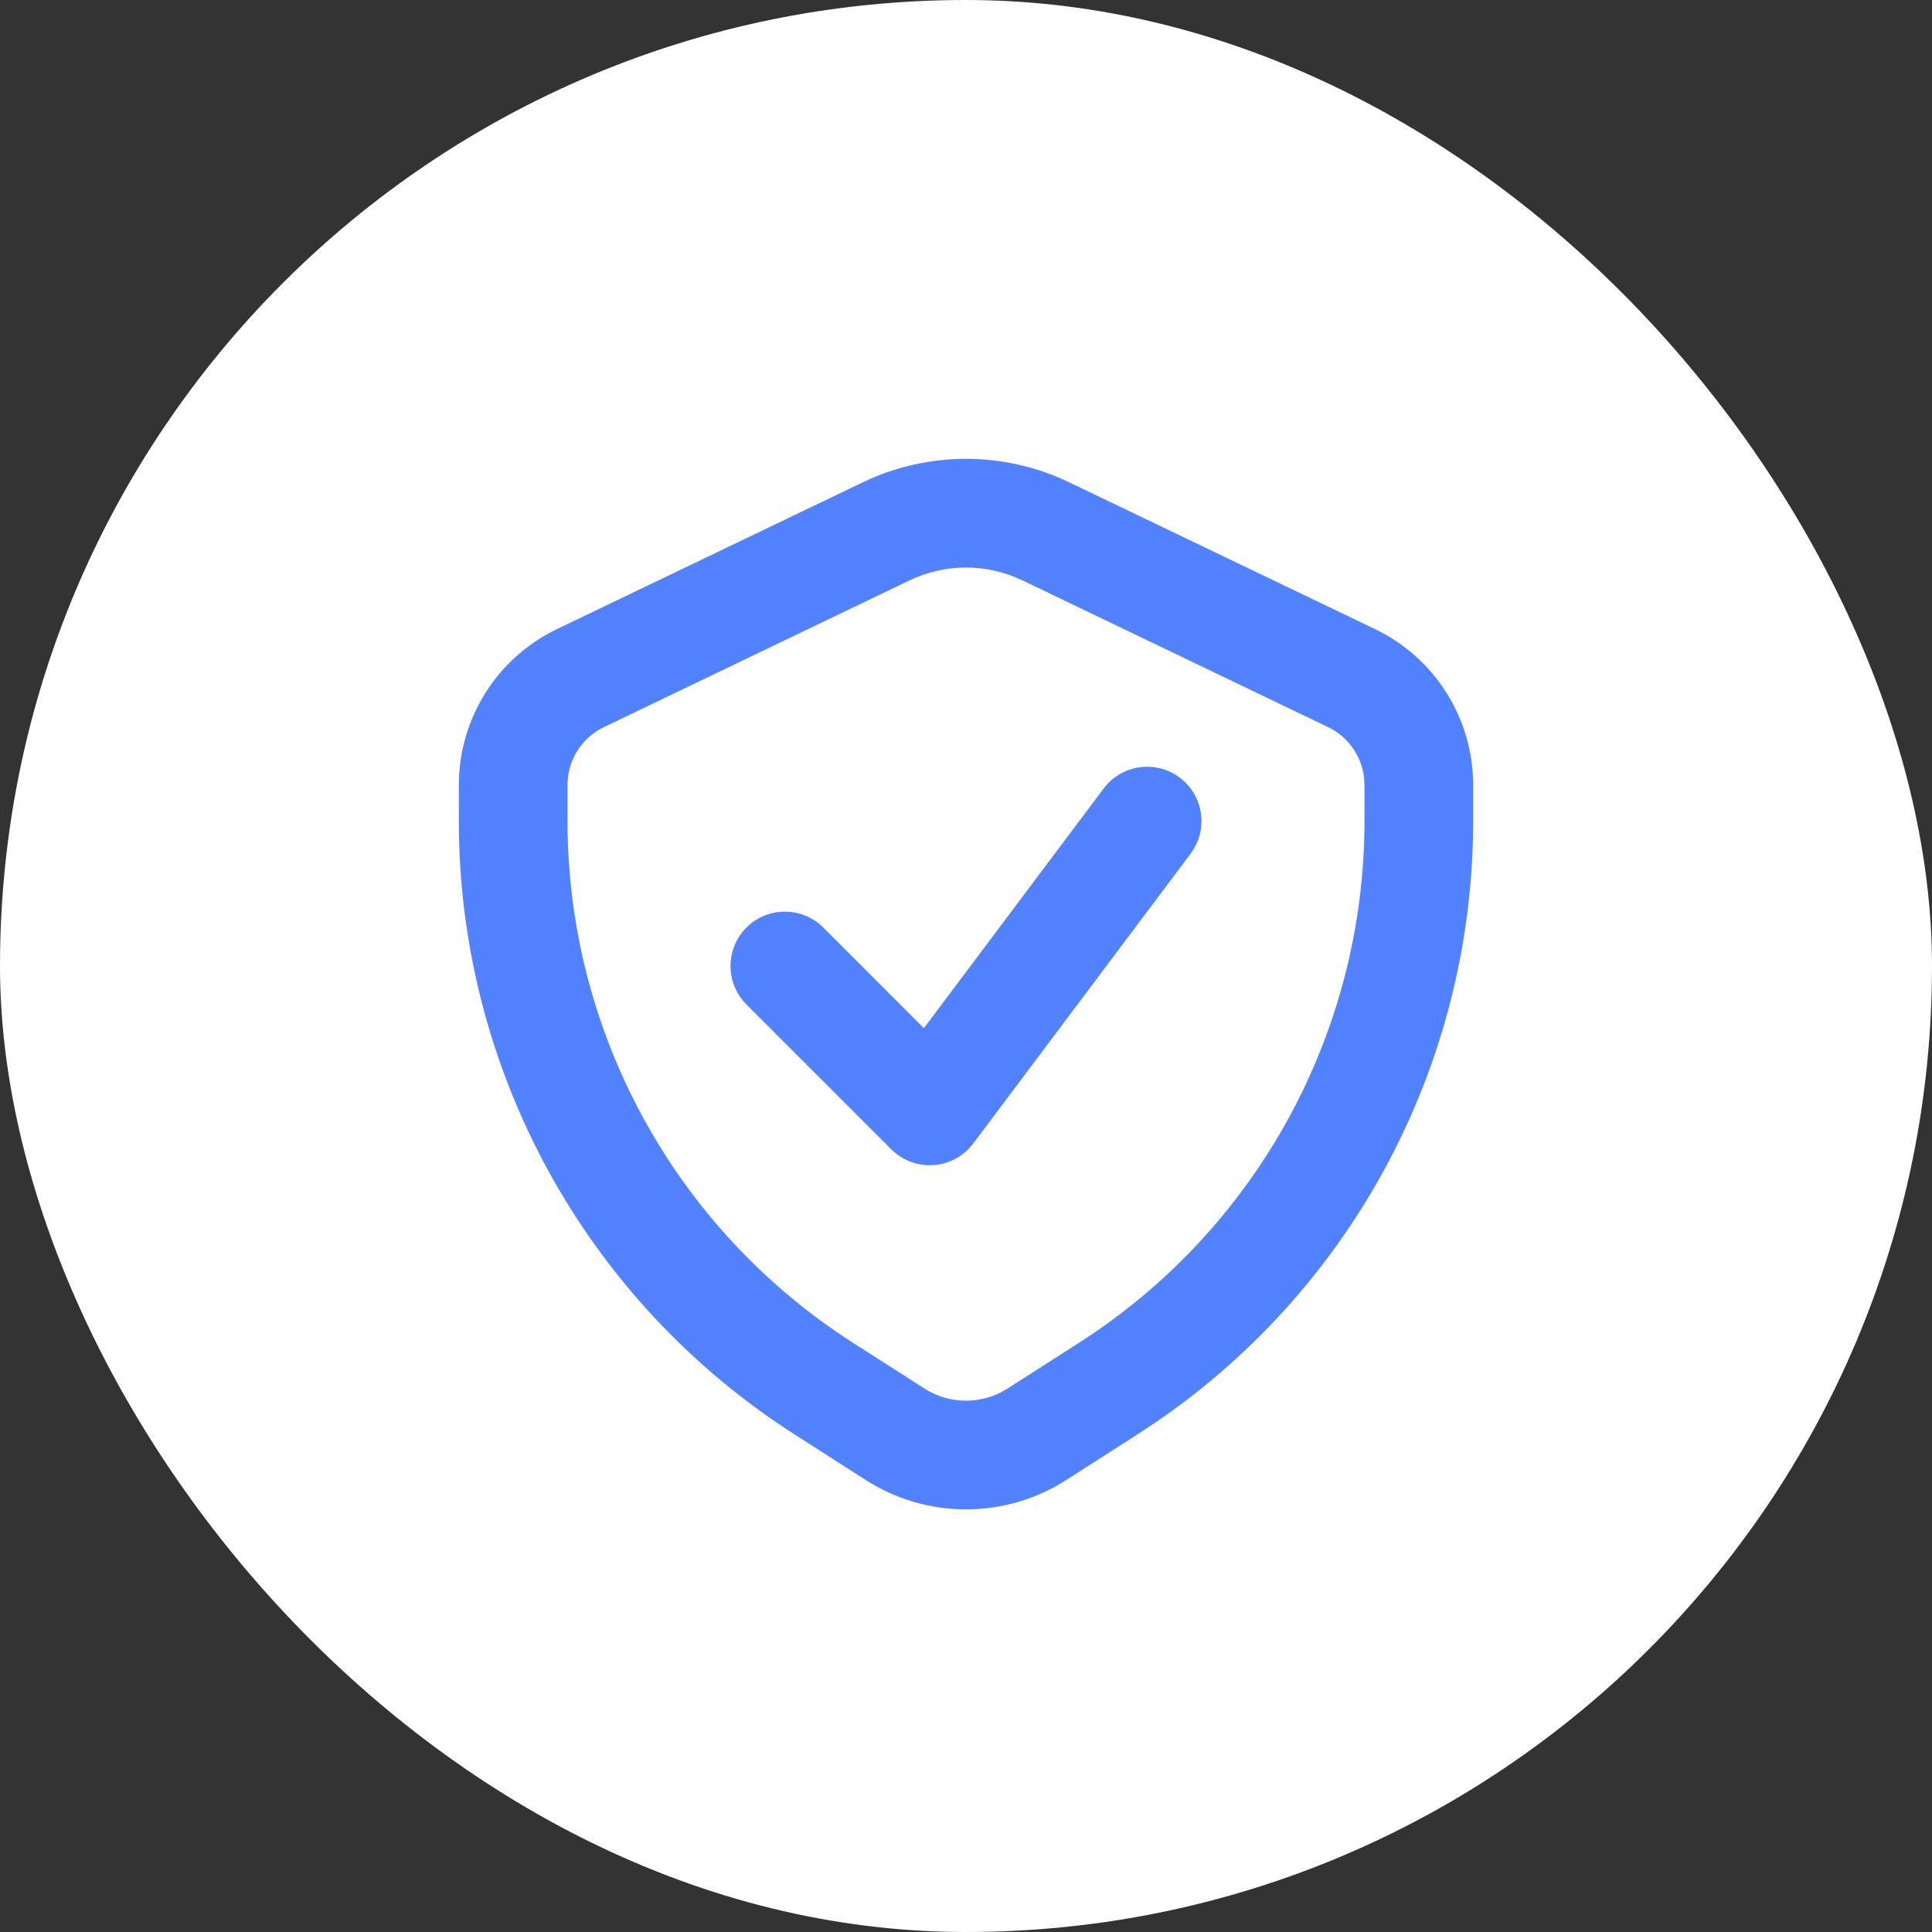
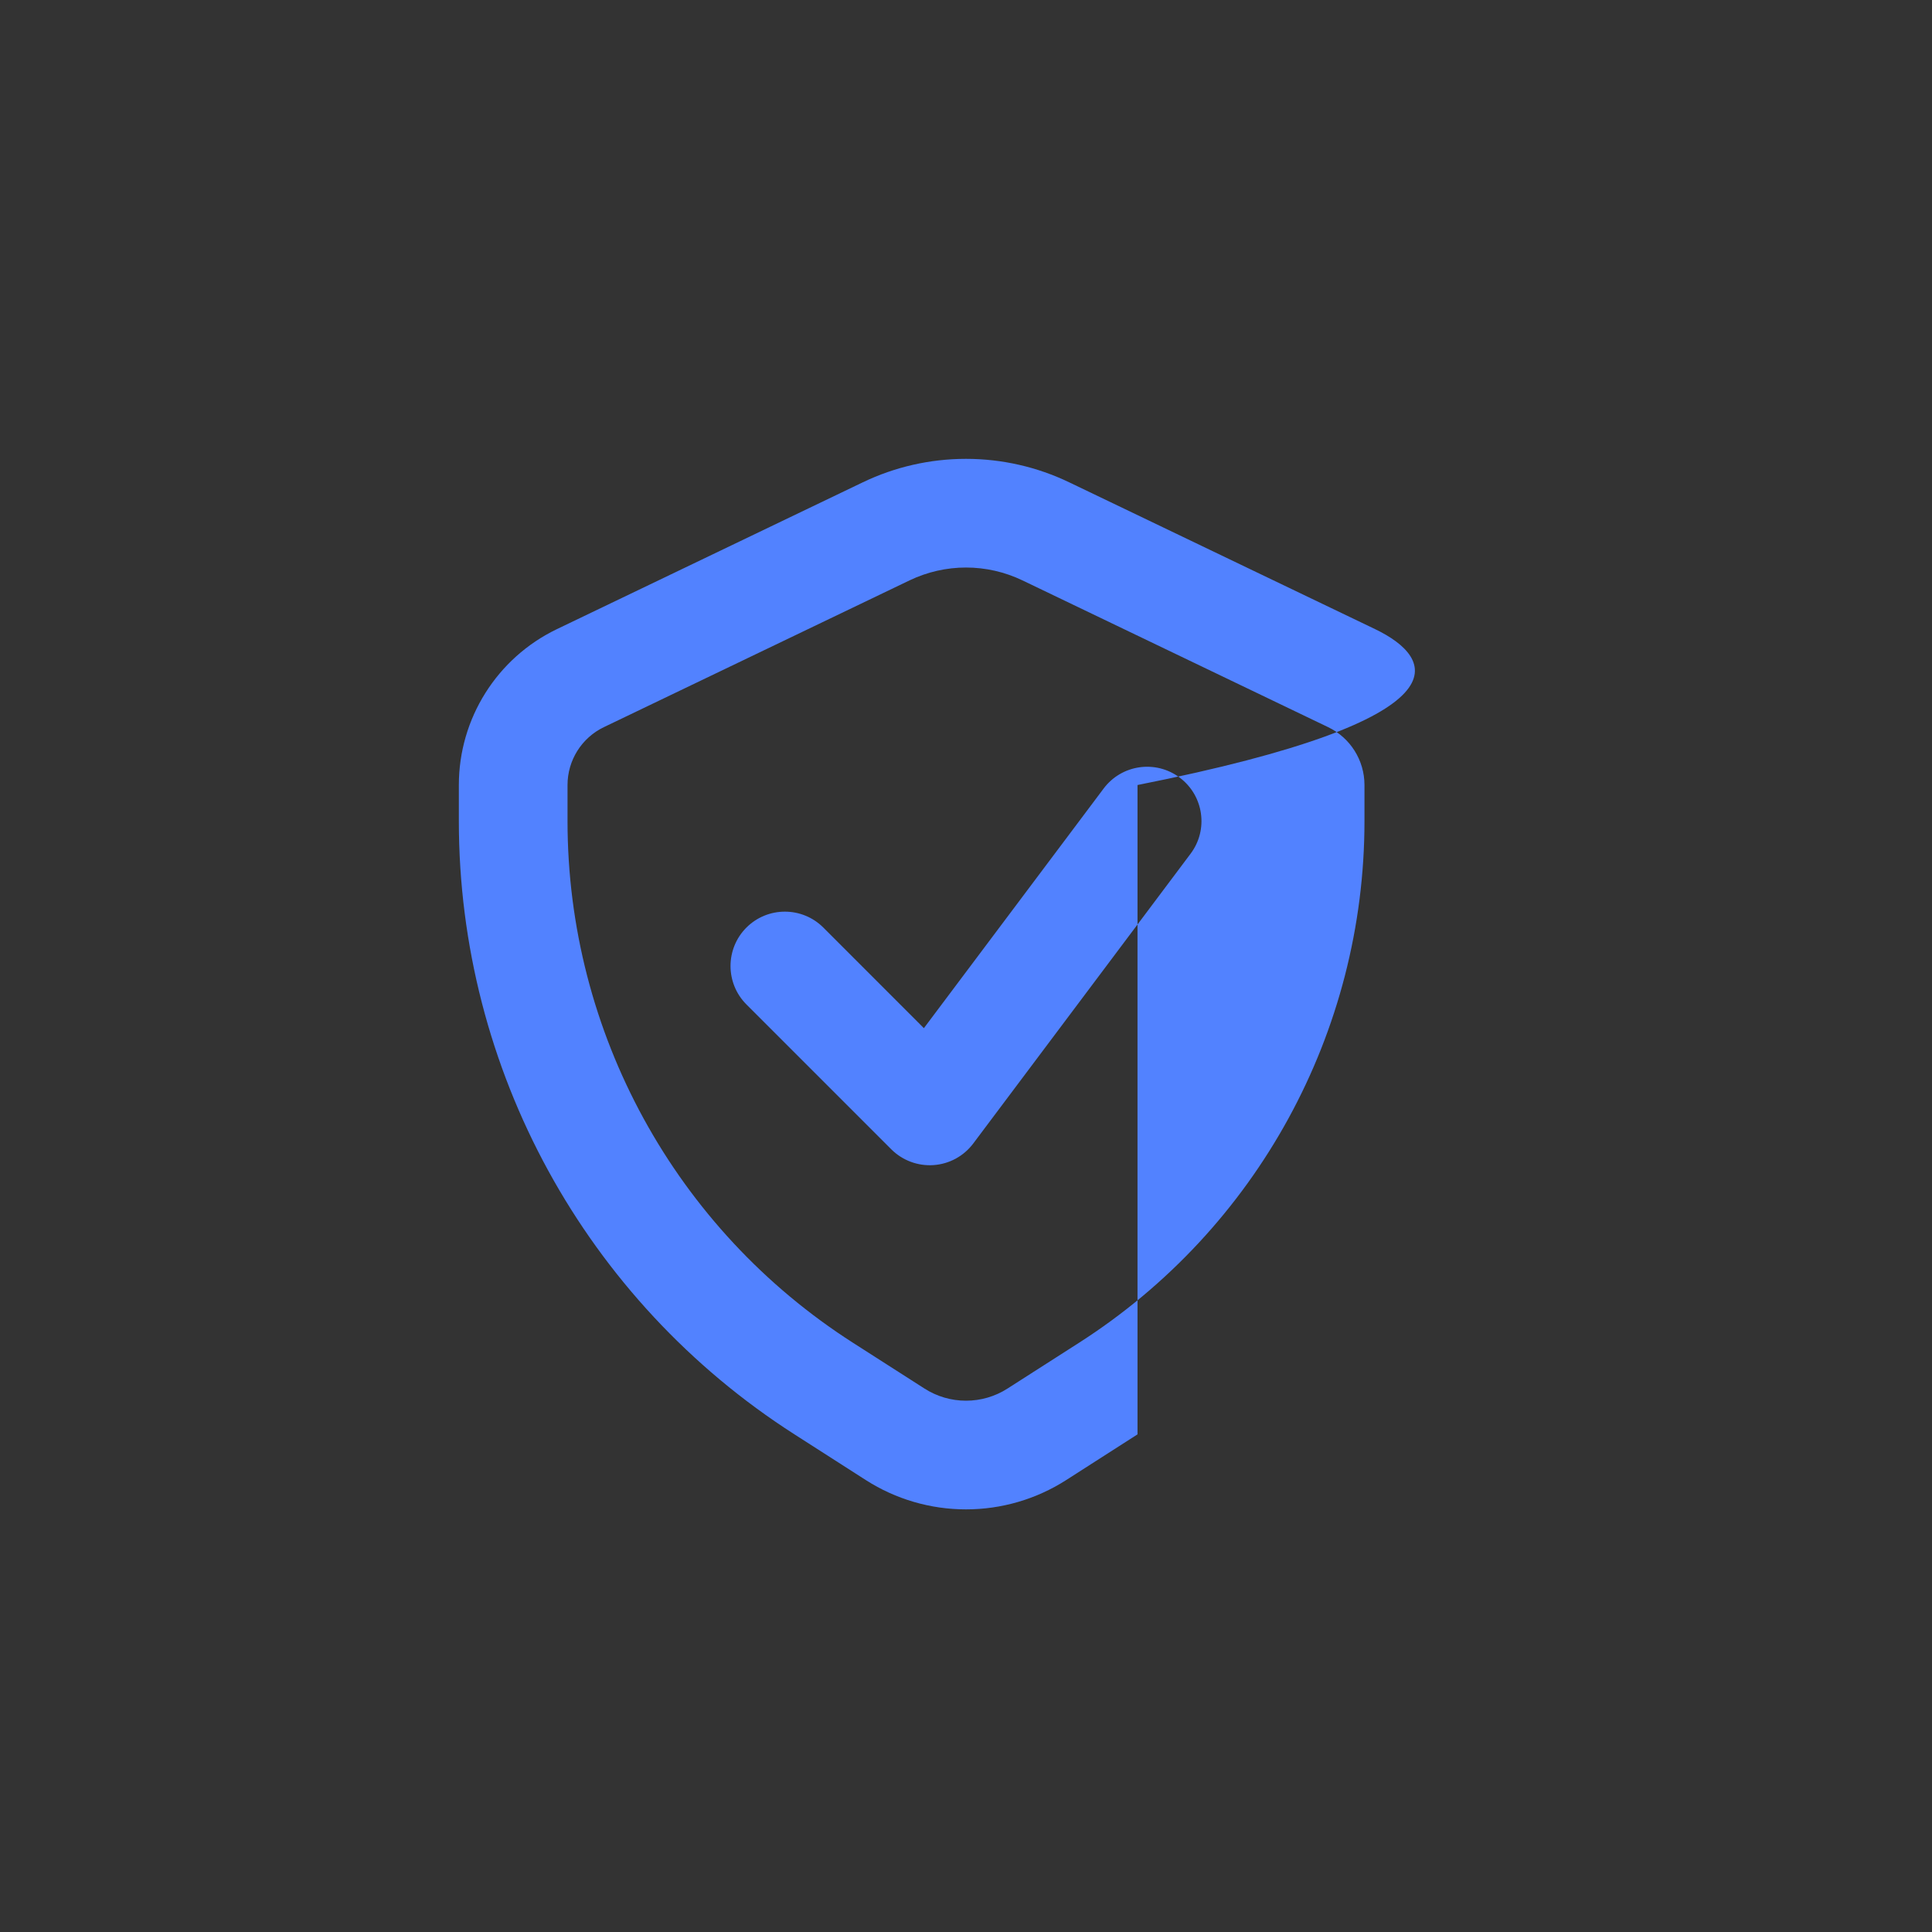
<svg xmlns="http://www.w3.org/2000/svg" width="40" height="40" viewBox="0 0 40 40" fill="none">
  <rect x="0" y="0" width="40" height="40" fill="#333333" stroke="none" />
-   <rect width="40" height="40" rx="20" fill="white" />
-   <path fill-rule="evenodd" clip-rule="evenodd" d="M12.504 15.054L18.834 12.015C19.198 11.841 19.596 11.75 20 11.75C20.404 11.75 20.802 11.841 21.166 12.015L27.496 15.054C27.957 15.275 28.25 15.741 28.25 16.253V17C28.25 21.373 26.022 25.445 22.338 27.802L20.86 28.748C20.603 28.913 20.305 29 20 29C19.695 29 19.397 28.913 19.14 28.748L17.662 27.802C13.978 25.445 11.75 21.373 11.75 17V16.253C11.75 15.741 12.043 15.275 12.504 15.054ZM17.861 9.987L11.531 13.025C10.29 13.621 9.5 14.876 9.5 16.253V17C9.5 22.14 12.119 26.926 16.449 29.697L17.927 30.644C18.546 31.04 19.265 31.25 20 31.25C20.735 31.25 21.454 31.04 22.073 30.644L23.551 29.697C27.881 26.926 30.5 22.14 30.5 17V16.253C30.5 14.876 29.71 13.621 28.469 13.025L22.139 9.987C21.472 9.666 20.741 9.5 20 9.5C19.259 9.5 18.528 9.666 17.861 9.987ZM24.65 17.675C25.023 17.178 24.922 16.473 24.425 16.1C23.928 15.727 23.223 15.828 22.85 16.325L19.128 21.287L17.046 19.204C16.606 18.765 15.894 18.765 15.454 19.204C15.015 19.644 15.015 20.356 15.454 20.796L18.454 23.796C18.685 24.026 19.004 24.145 19.33 24.122C19.655 24.099 19.954 23.936 20.15 23.675L24.65 17.675Z" fill="#5282FF" />
+   <path fill-rule="evenodd" clip-rule="evenodd" d="M12.504 15.054L18.834 12.015C19.198 11.841 19.596 11.75 20 11.75C20.404 11.75 20.802 11.841 21.166 12.015L27.496 15.054C27.957 15.275 28.25 15.741 28.25 16.253V17C28.25 21.373 26.022 25.445 22.338 27.802L20.86 28.748C20.603 28.913 20.305 29 20 29C19.695 29 19.397 28.913 19.14 28.748L17.662 27.802C13.978 25.445 11.75 21.373 11.75 17V16.253C11.75 15.741 12.043 15.275 12.504 15.054ZM17.861 9.987L11.531 13.025C10.29 13.621 9.5 14.876 9.5 16.253V17C9.5 22.14 12.119 26.926 16.449 29.697L17.927 30.644C18.546 31.04 19.265 31.25 20 31.25C20.735 31.25 21.454 31.04 22.073 30.644L23.551 29.697V16.253C30.5 14.876 29.71 13.621 28.469 13.025L22.139 9.987C21.472 9.666 20.741 9.5 20 9.5C19.259 9.5 18.528 9.666 17.861 9.987ZM24.65 17.675C25.023 17.178 24.922 16.473 24.425 16.1C23.928 15.727 23.223 15.828 22.85 16.325L19.128 21.287L17.046 19.204C16.606 18.765 15.894 18.765 15.454 19.204C15.015 19.644 15.015 20.356 15.454 20.796L18.454 23.796C18.685 24.026 19.004 24.145 19.33 24.122C19.655 24.099 19.954 23.936 20.15 23.675L24.65 17.675Z" fill="#5282FF" />
</svg>